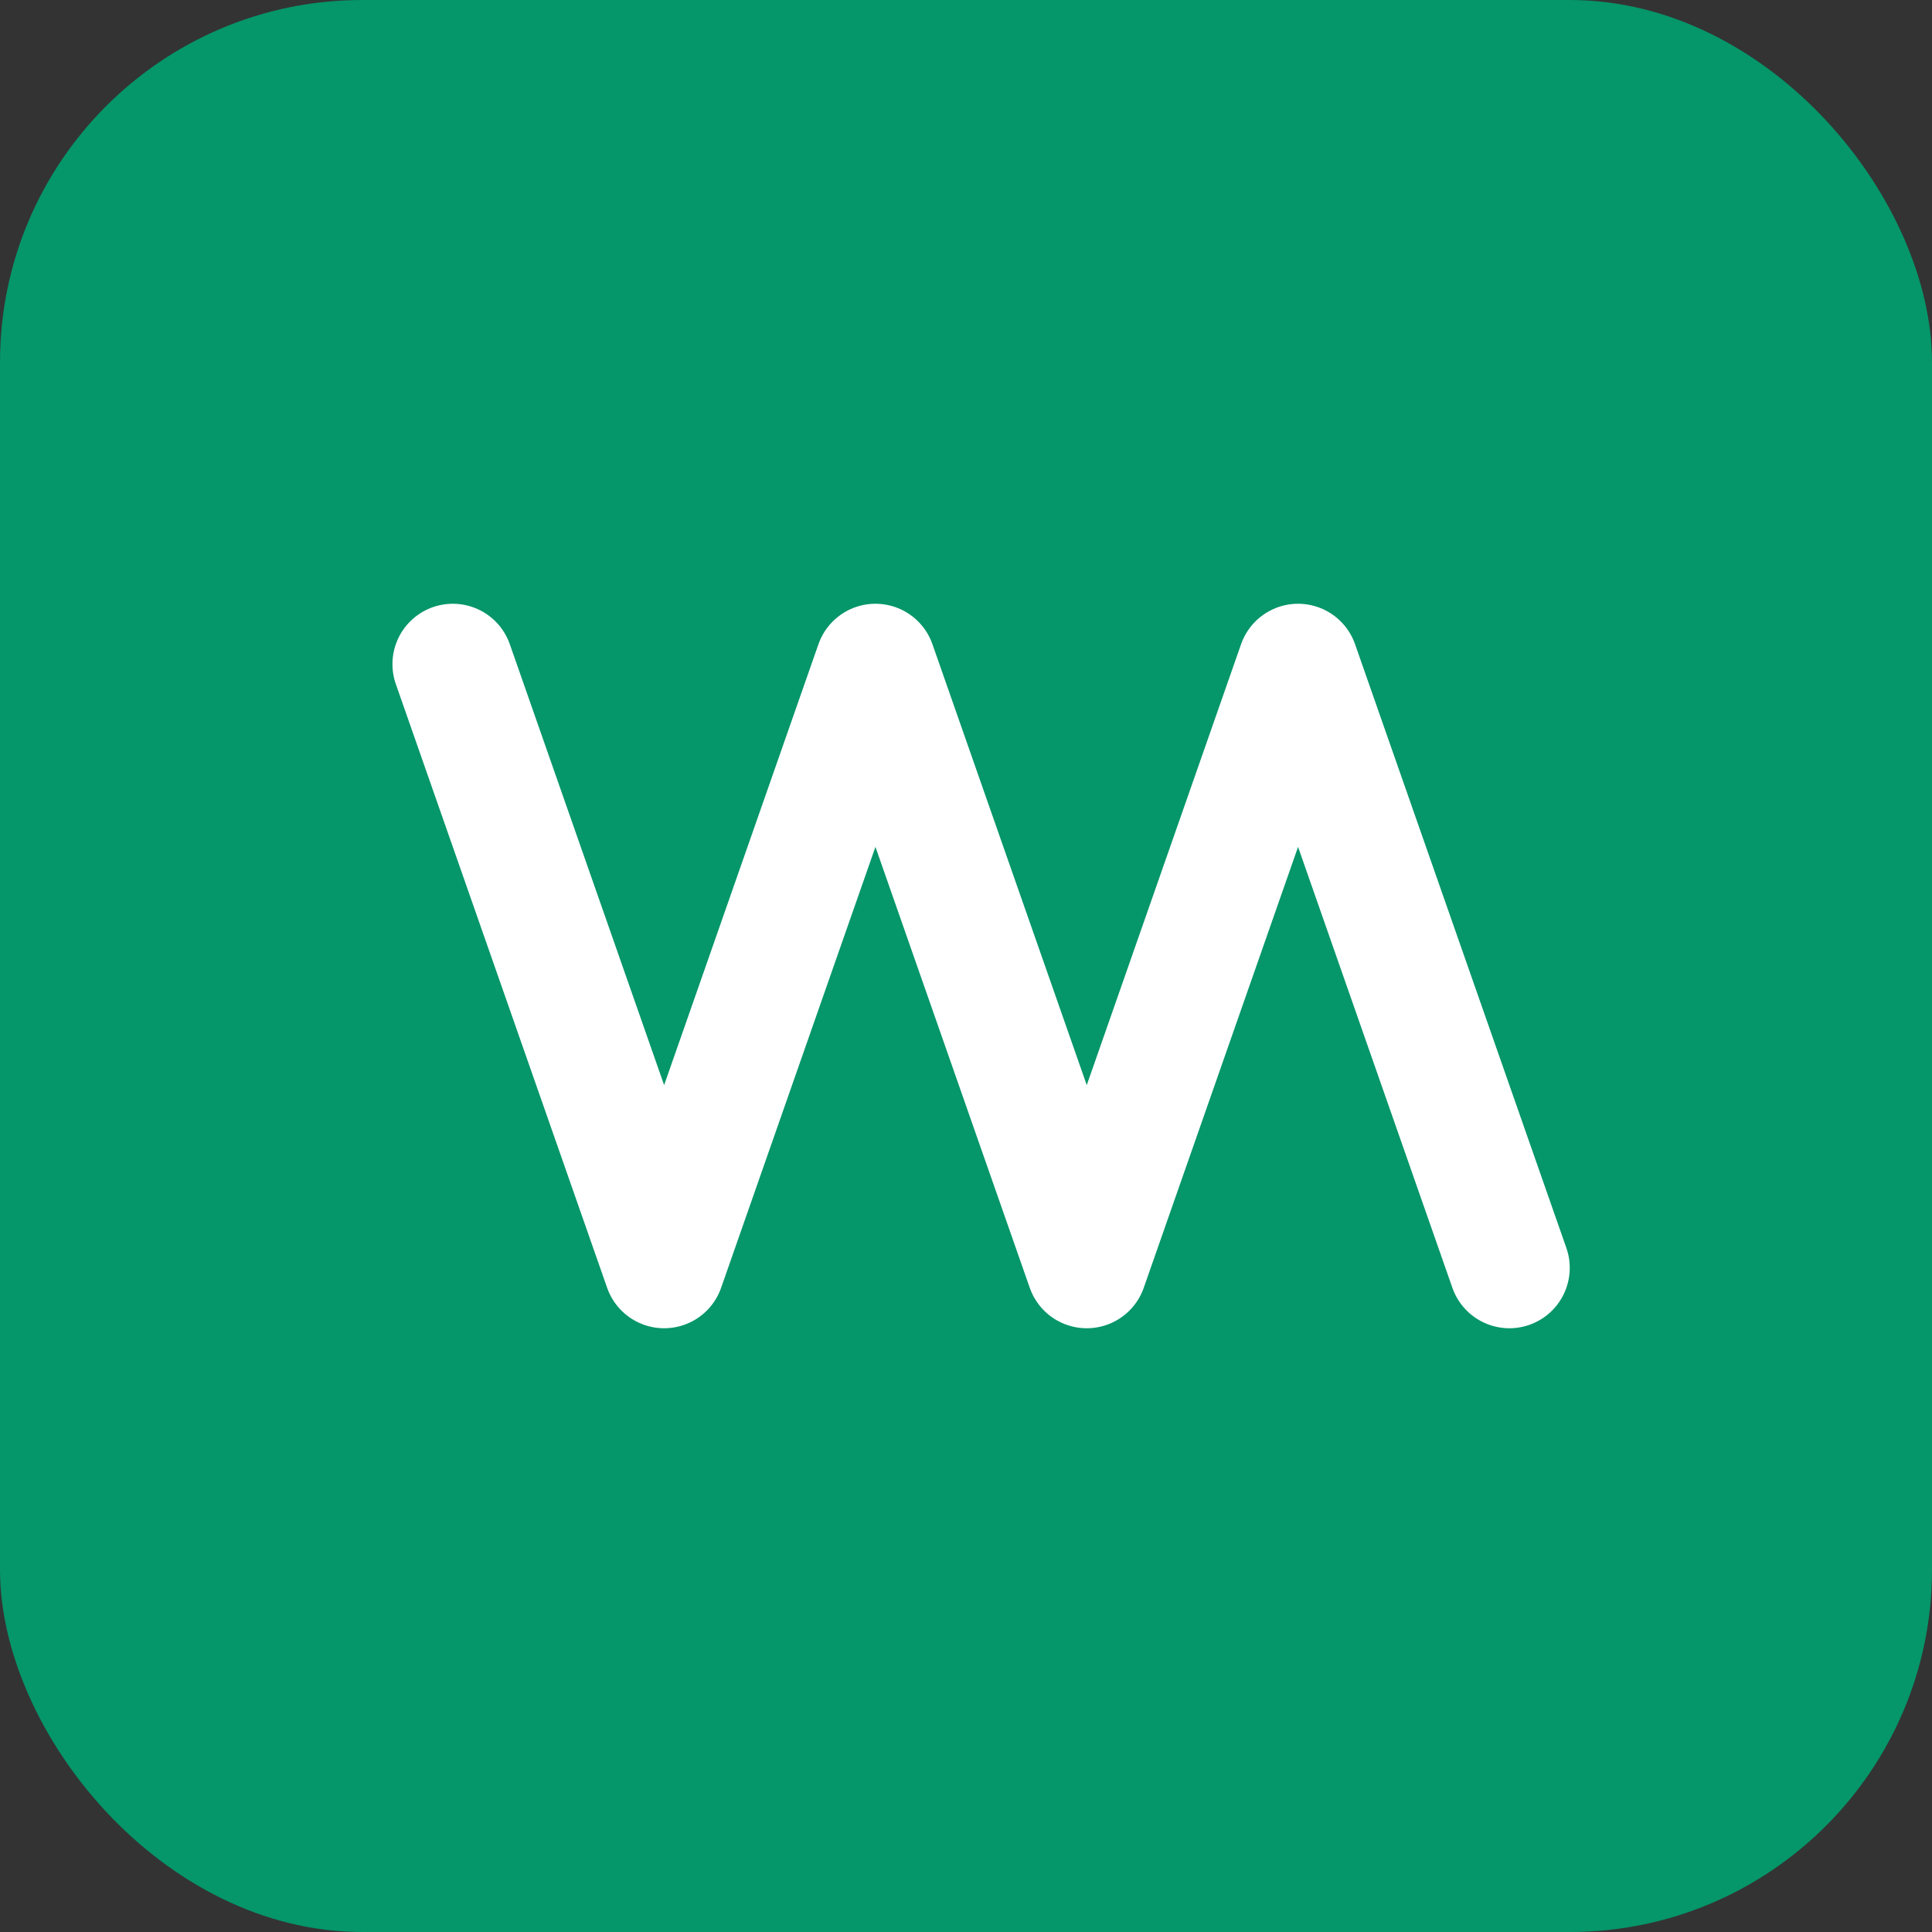
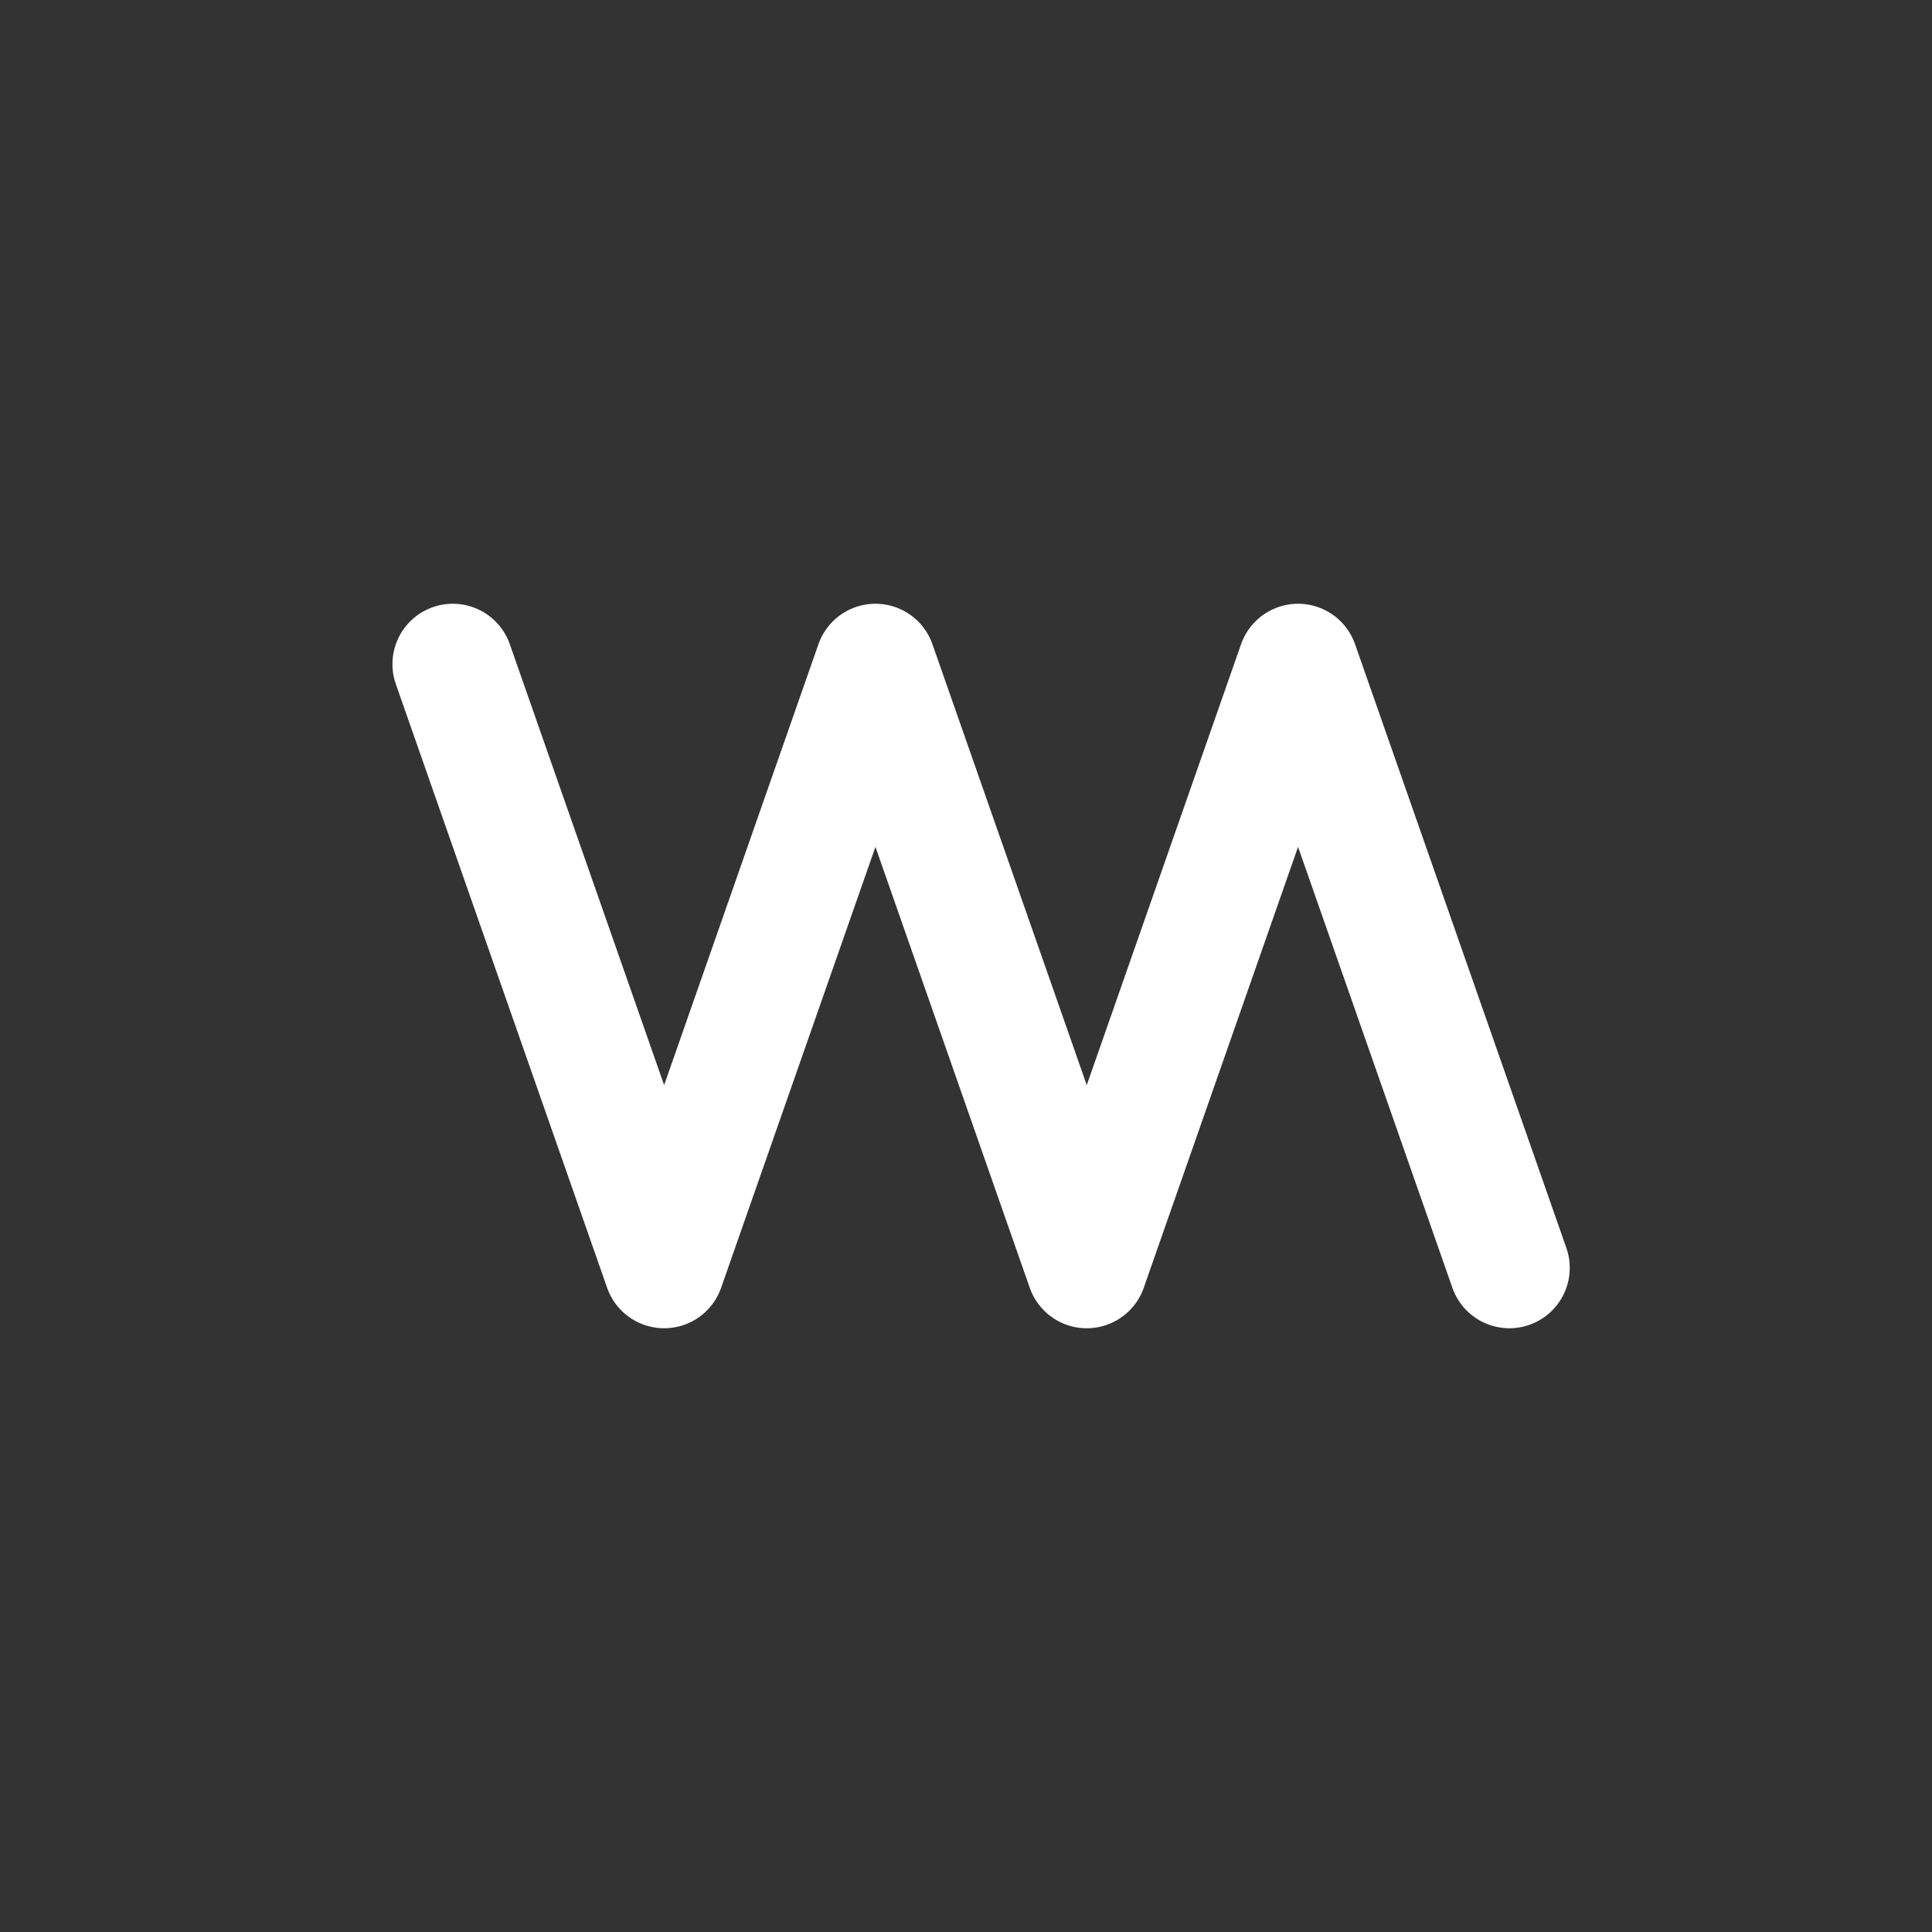
<svg xmlns="http://www.w3.org/2000/svg" width="64" height="64" viewBox="0 0 64 64" fill="none">
  <rect x="0" y="0" width="64" height="64" fill="#333333" stroke="none" />
-   <rect width="64" height="64" rx="12" fill="#059669" />
  <path d="M15 22L22 42L29 22L36 42L43 22L50 42" stroke="white" stroke-width="4" stroke-linecap="round" stroke-linejoin="round" />
</svg>